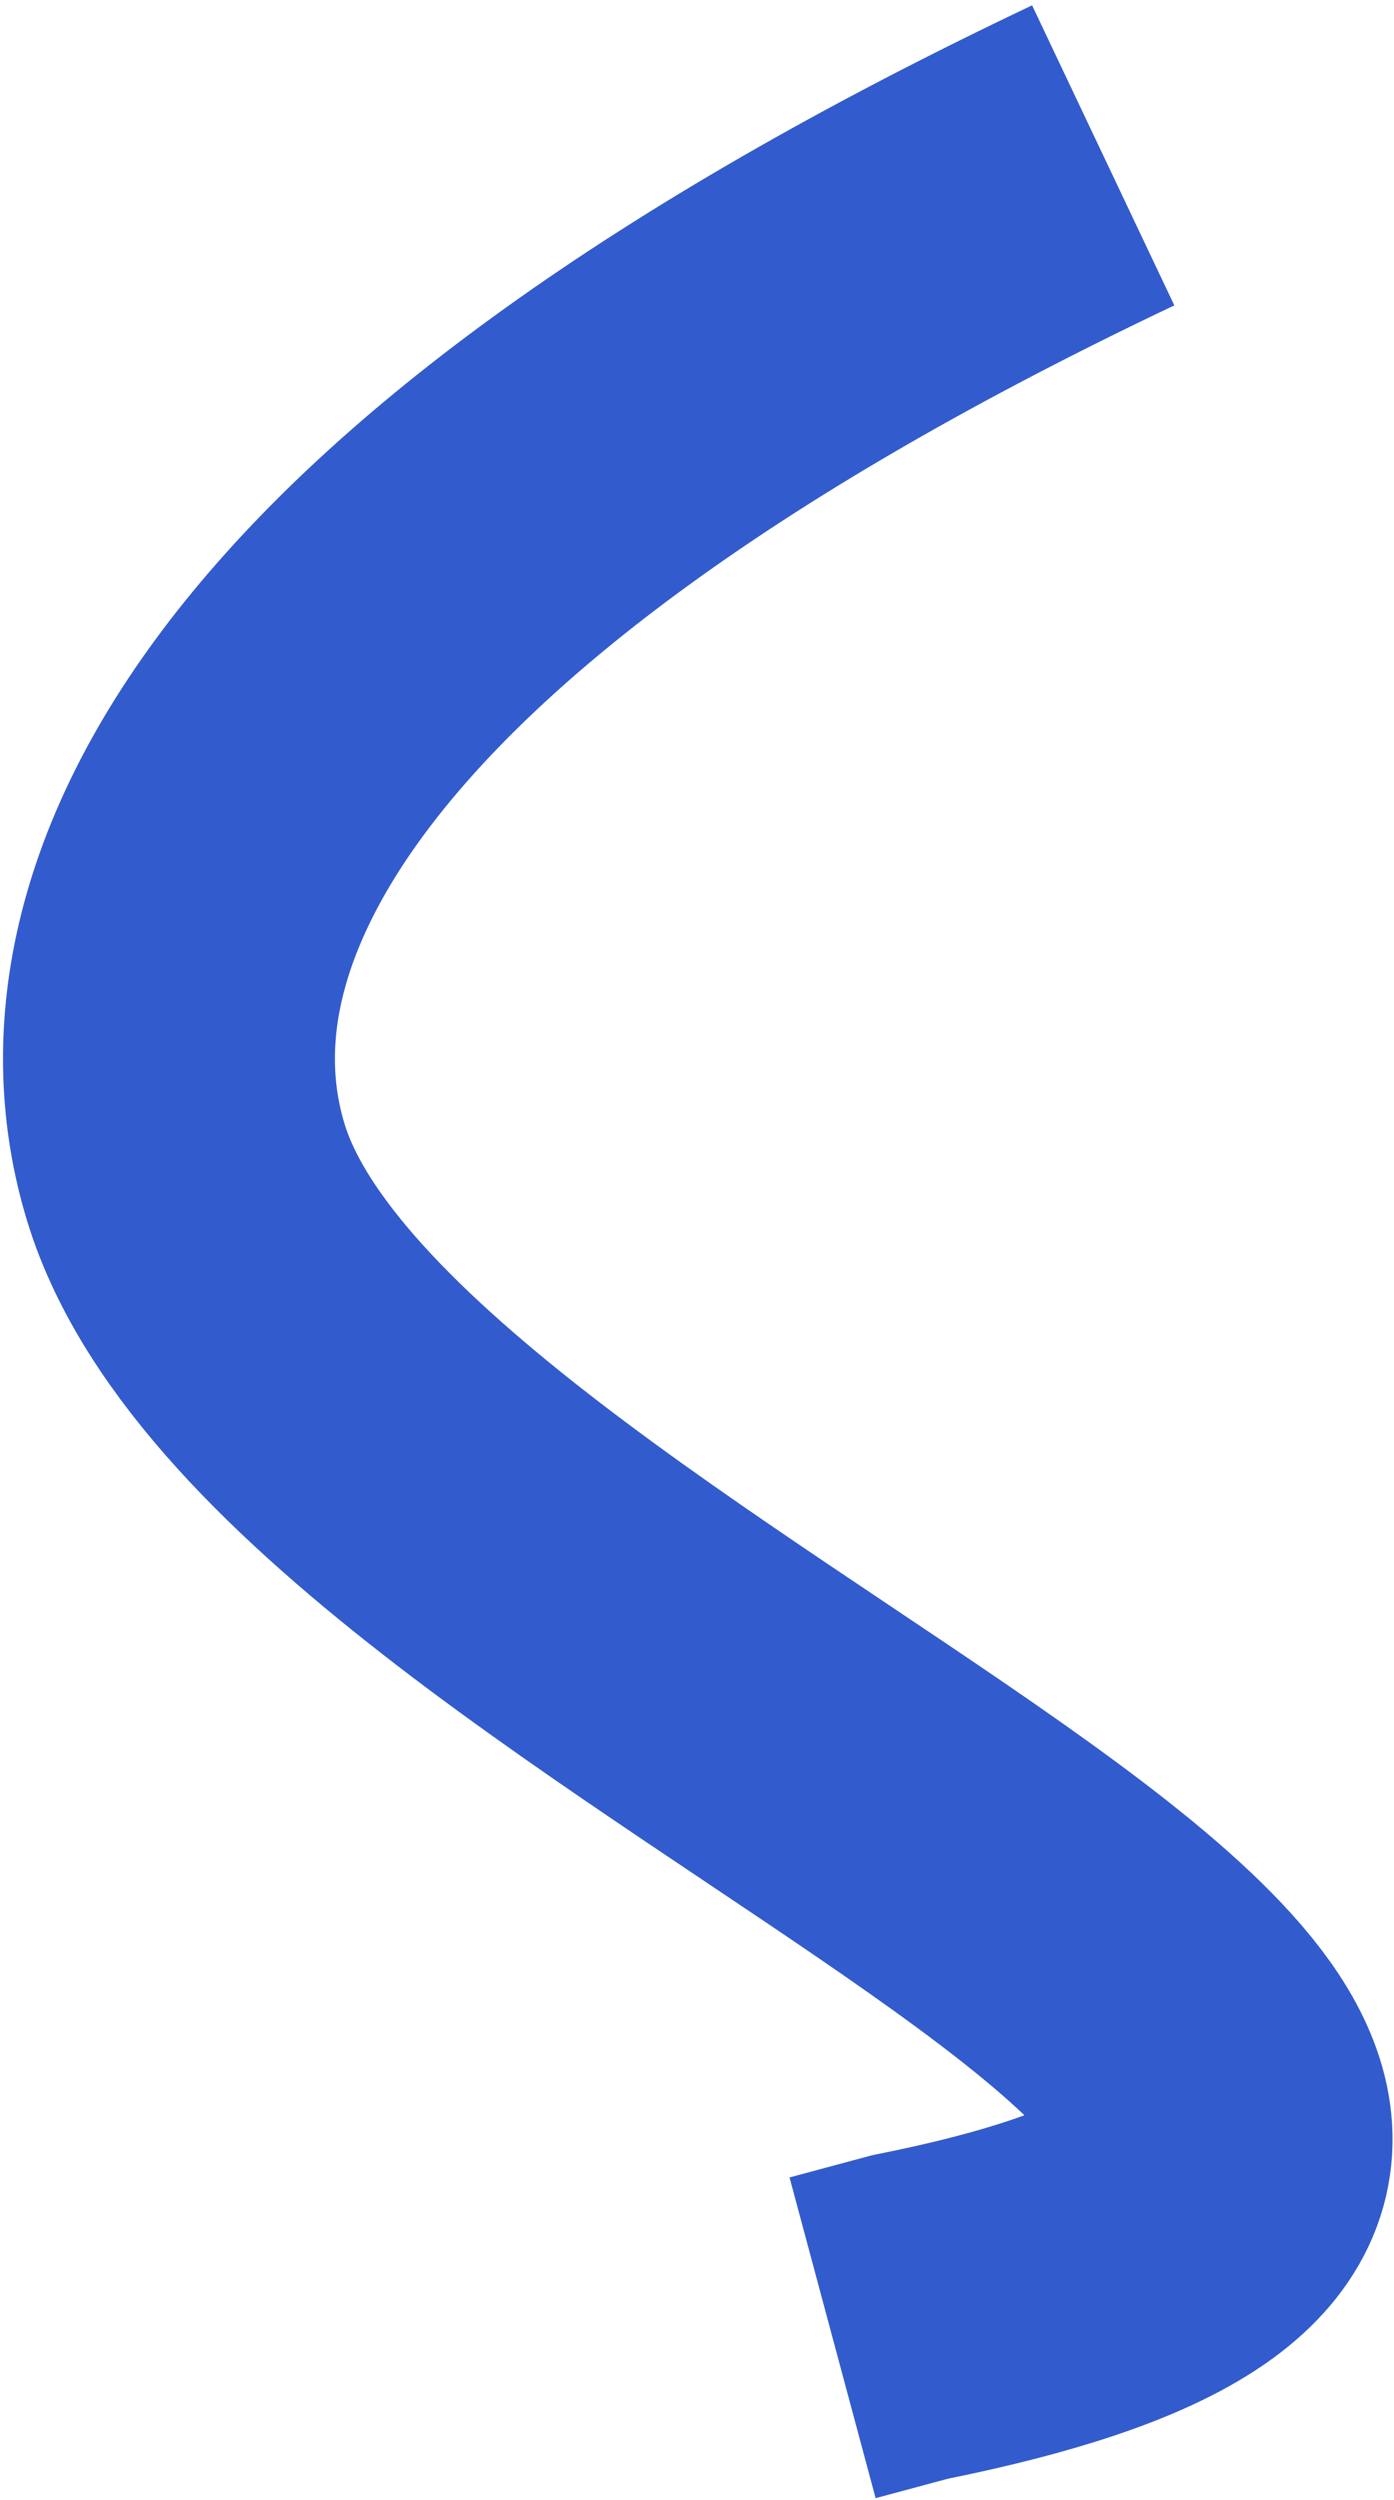
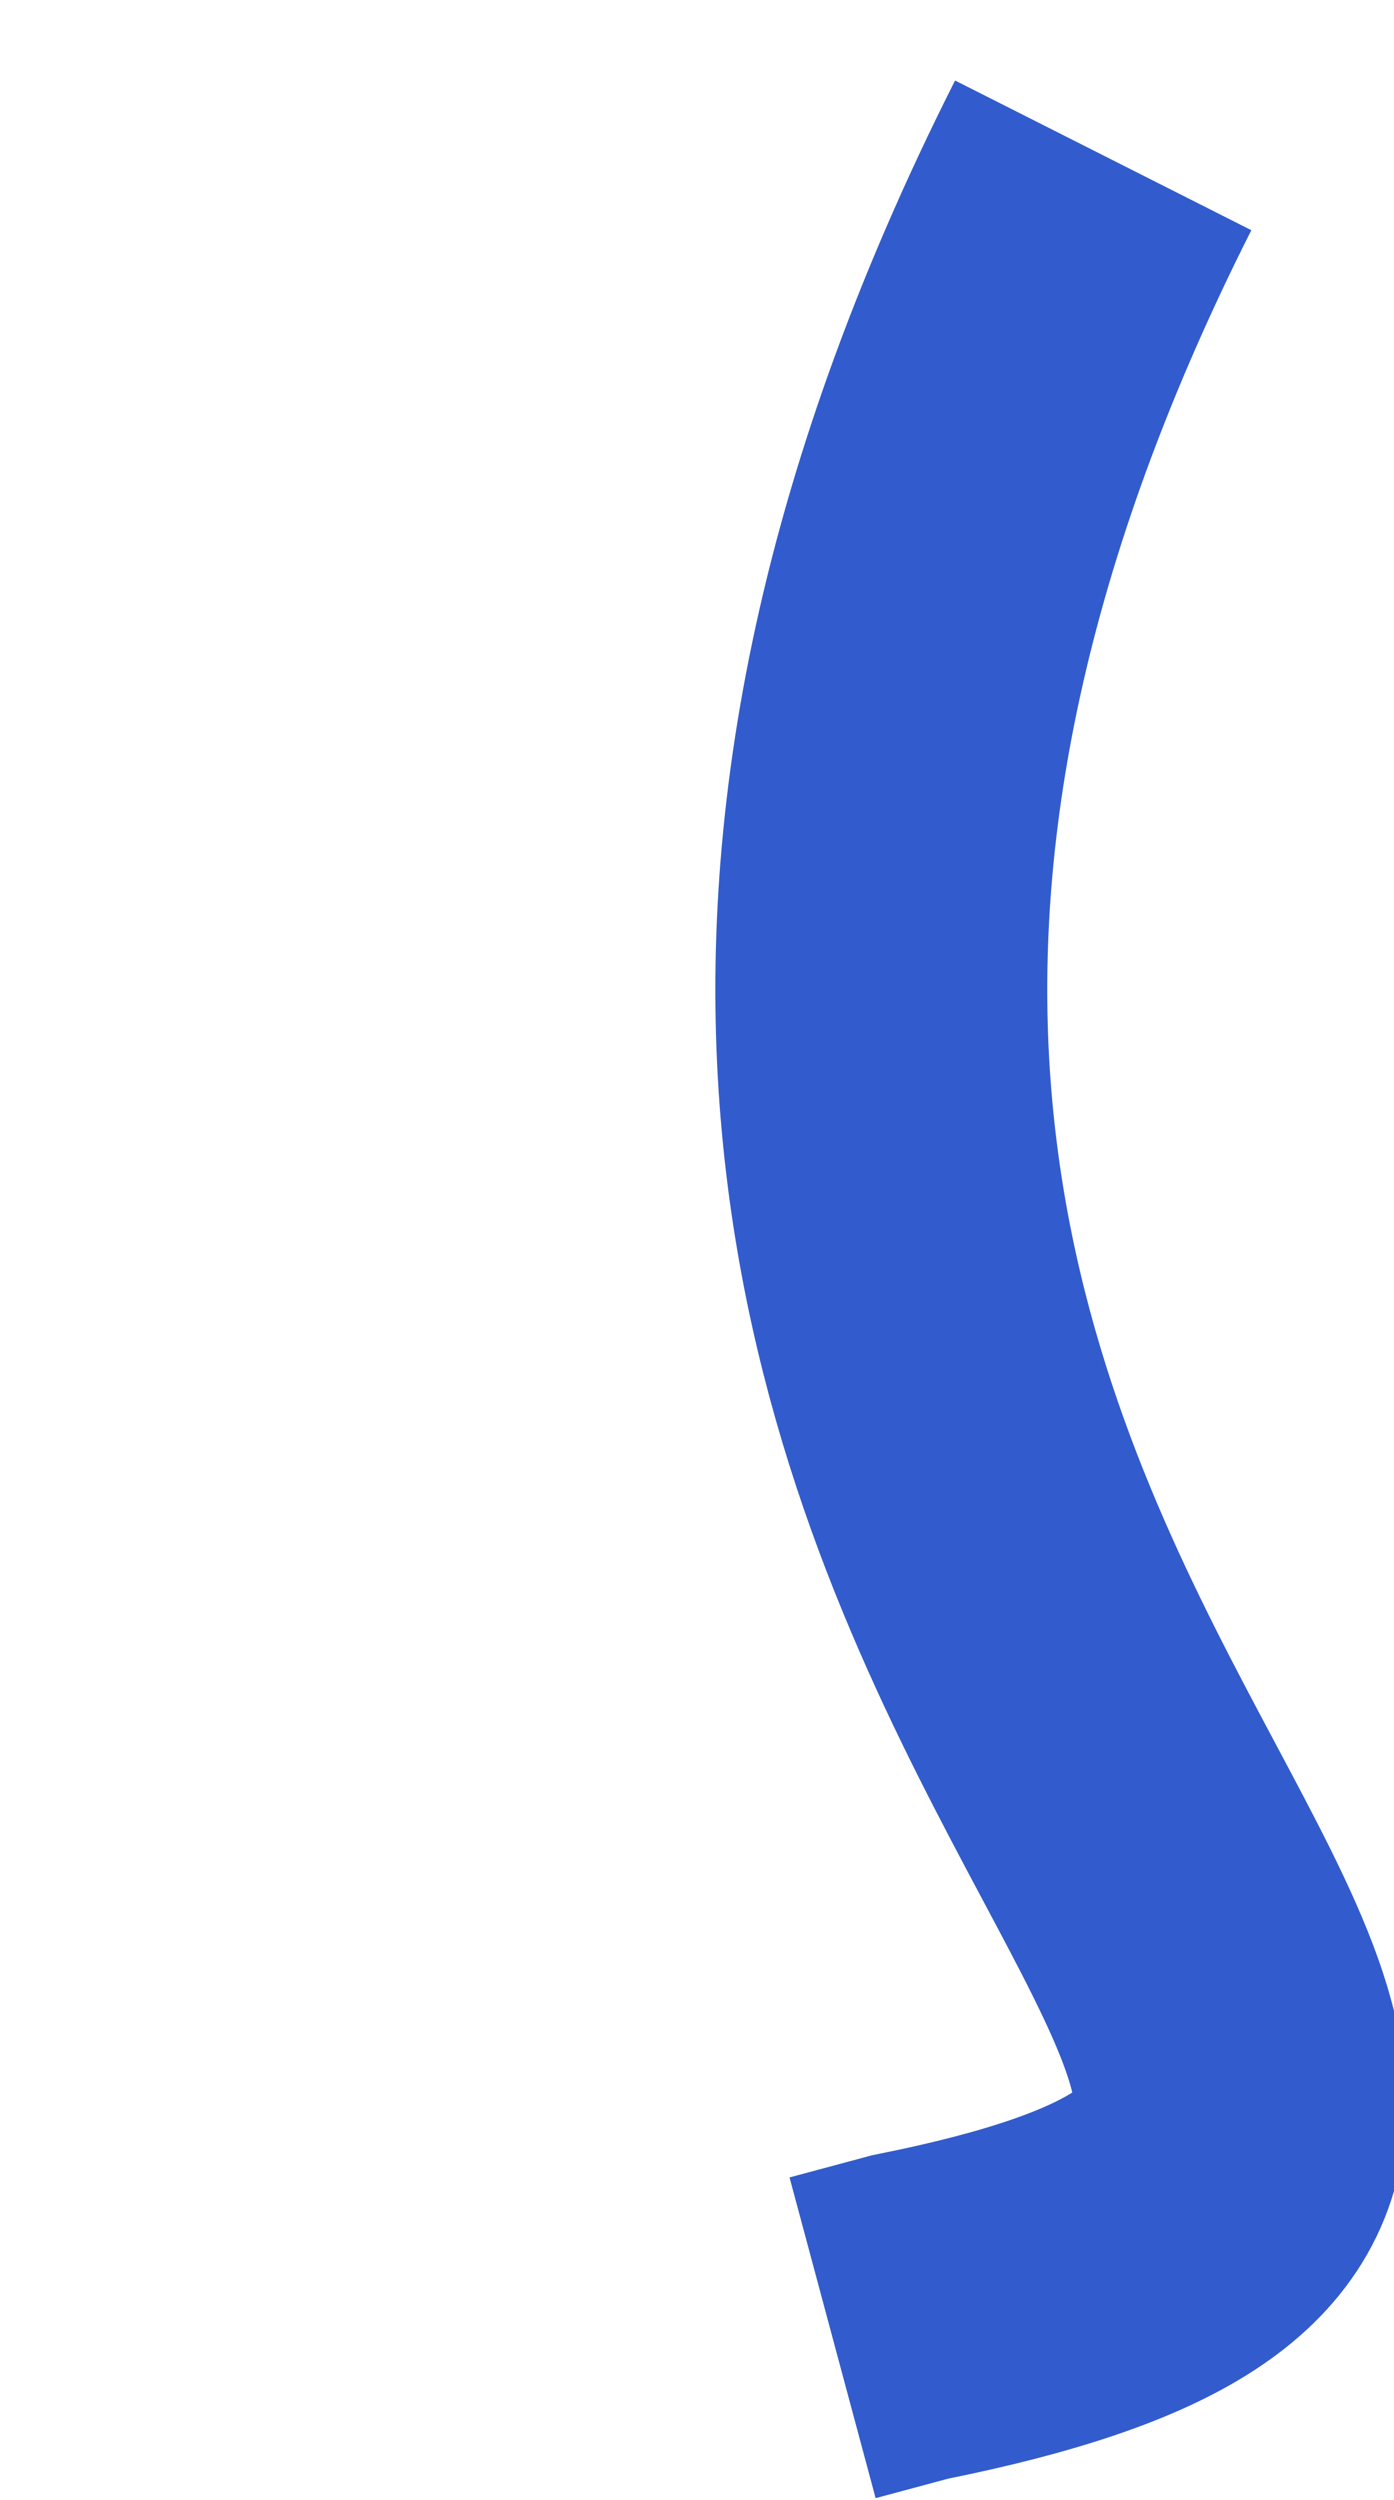
<svg xmlns="http://www.w3.org/2000/svg" width="231" height="414" viewBox="0 0 231 414" fill="none">
-   <path d="M182.812 25.73C46.812 90.231 17.812 151.73 30.812 194.23C56.047 276.731 310.813 351.731 150.813 383.731L137.967 387.181" stroke="#325CCD" stroke-width="55" />
+   <path d="M182.812 25.73C56.047 276.731 310.813 351.731 150.813 383.731L137.967 387.181" stroke="#325CCD" stroke-width="55" />
</svg>